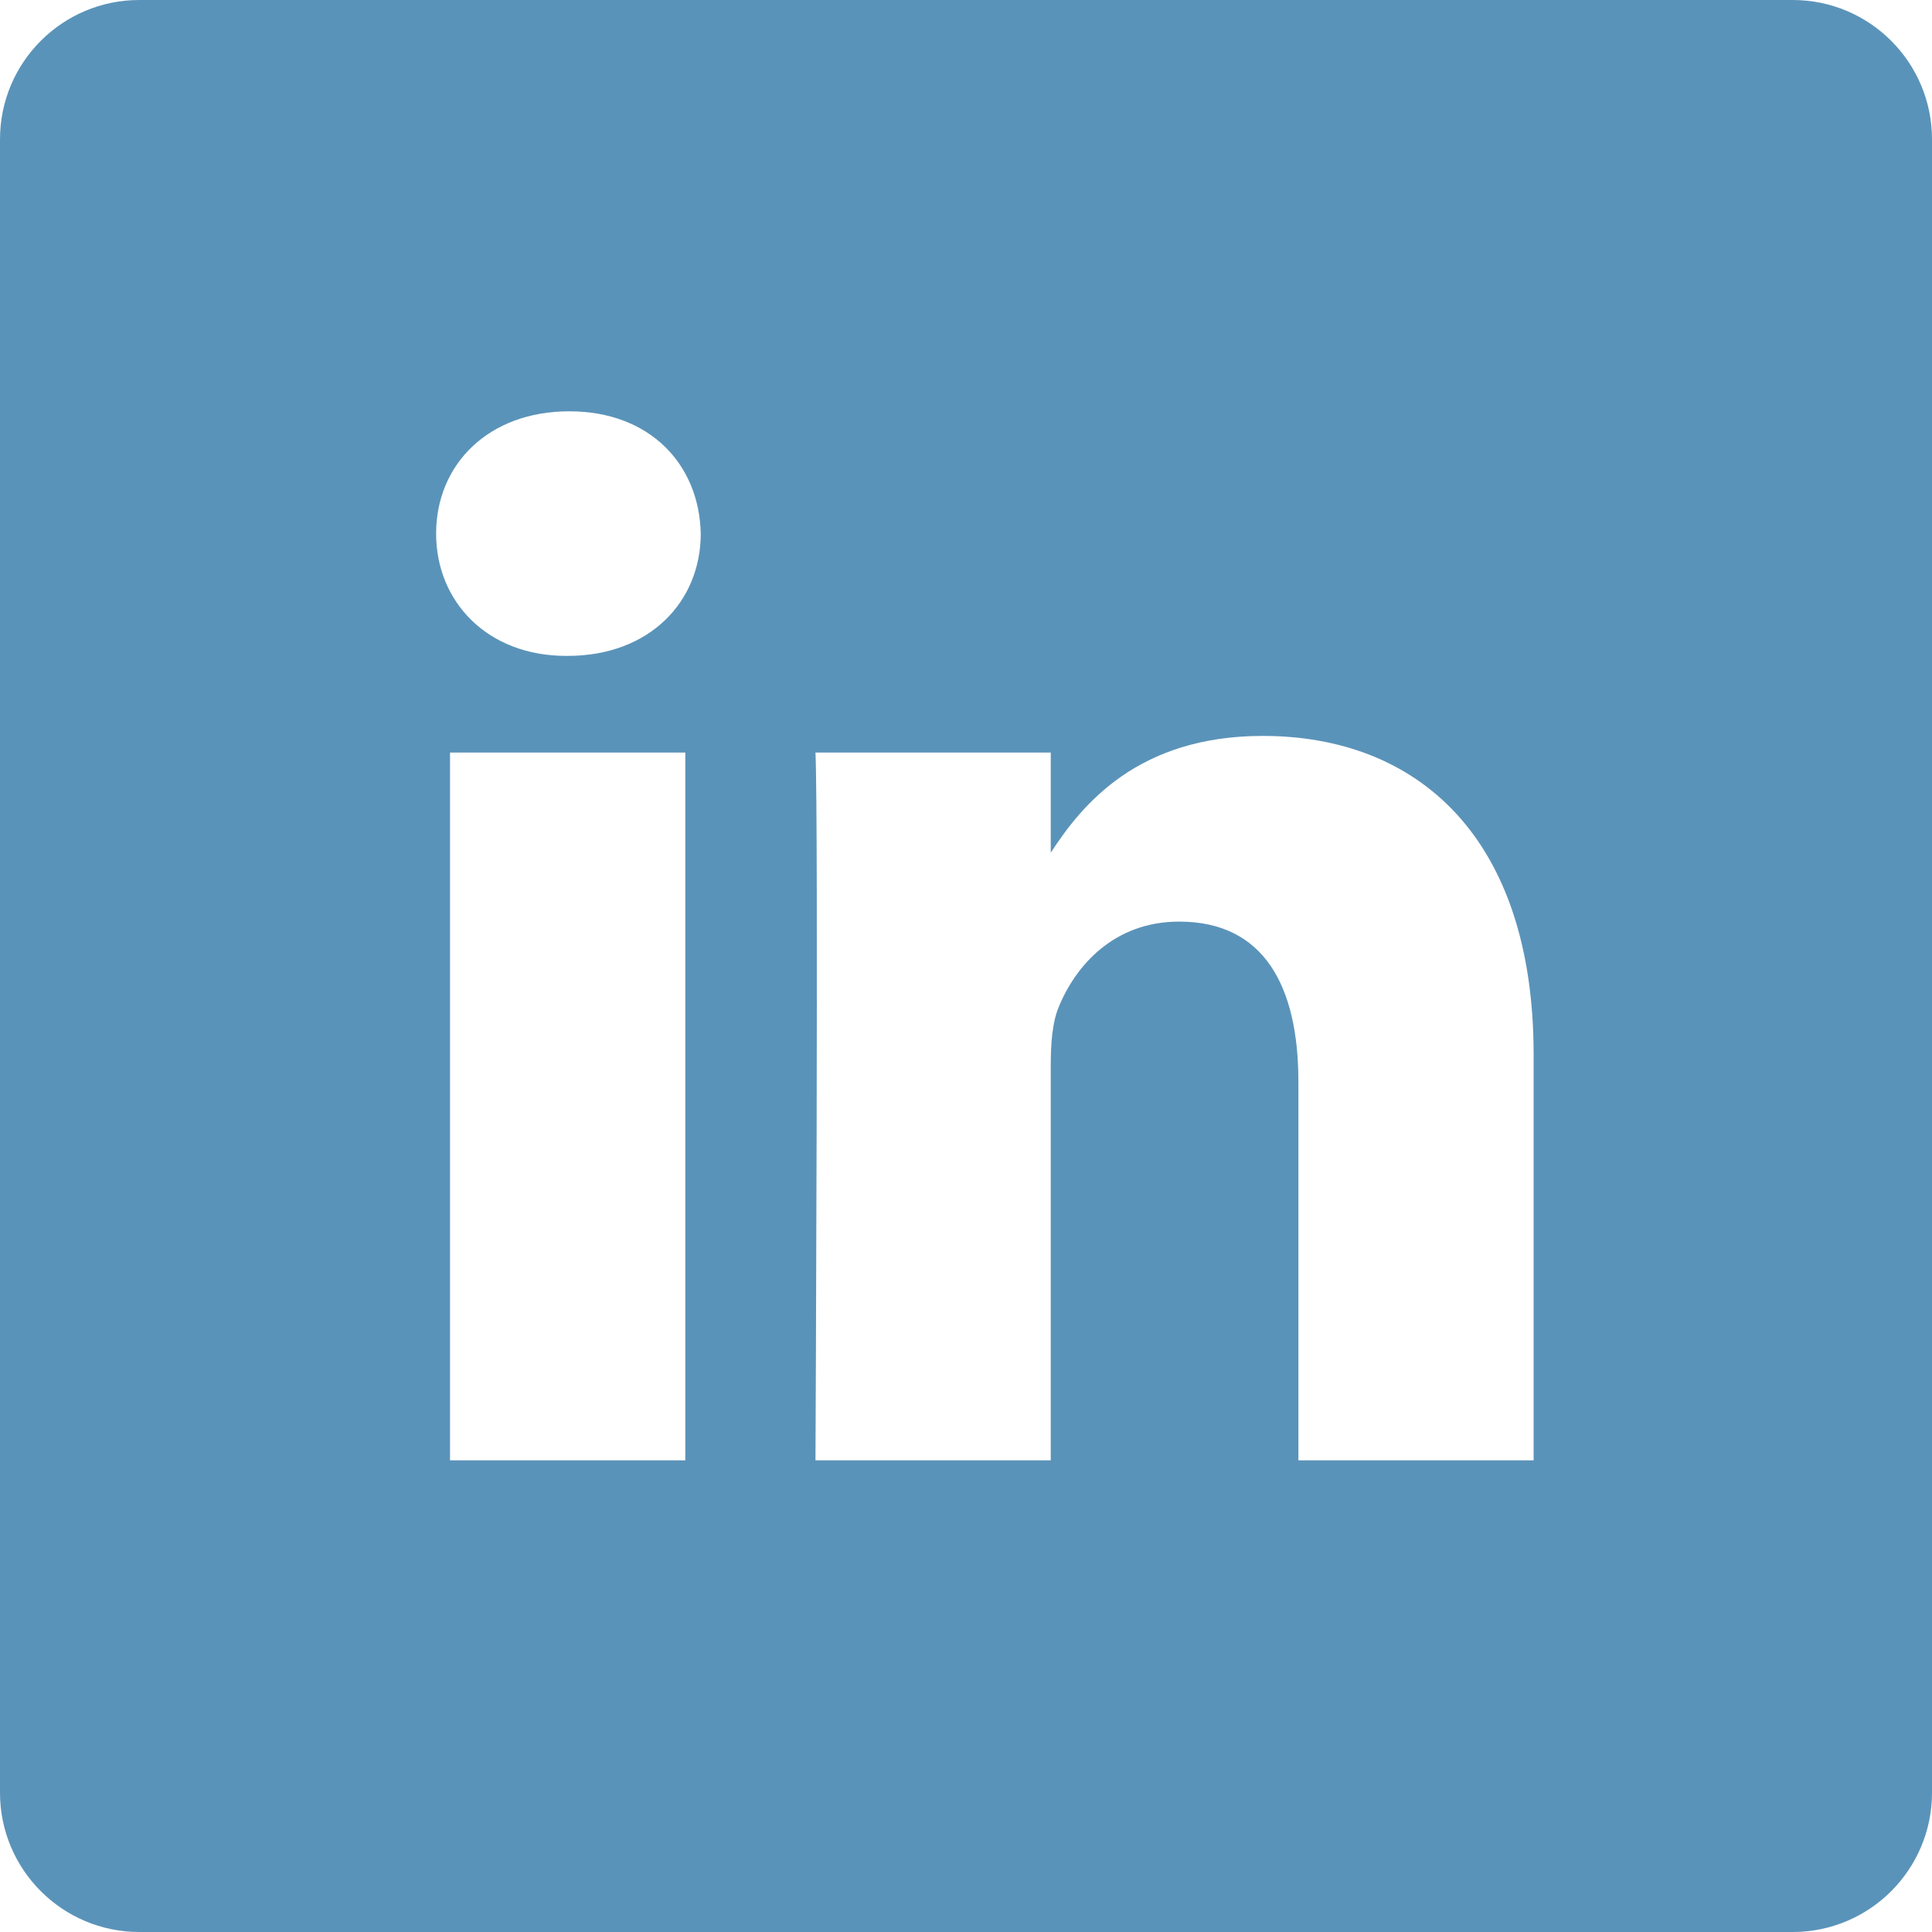
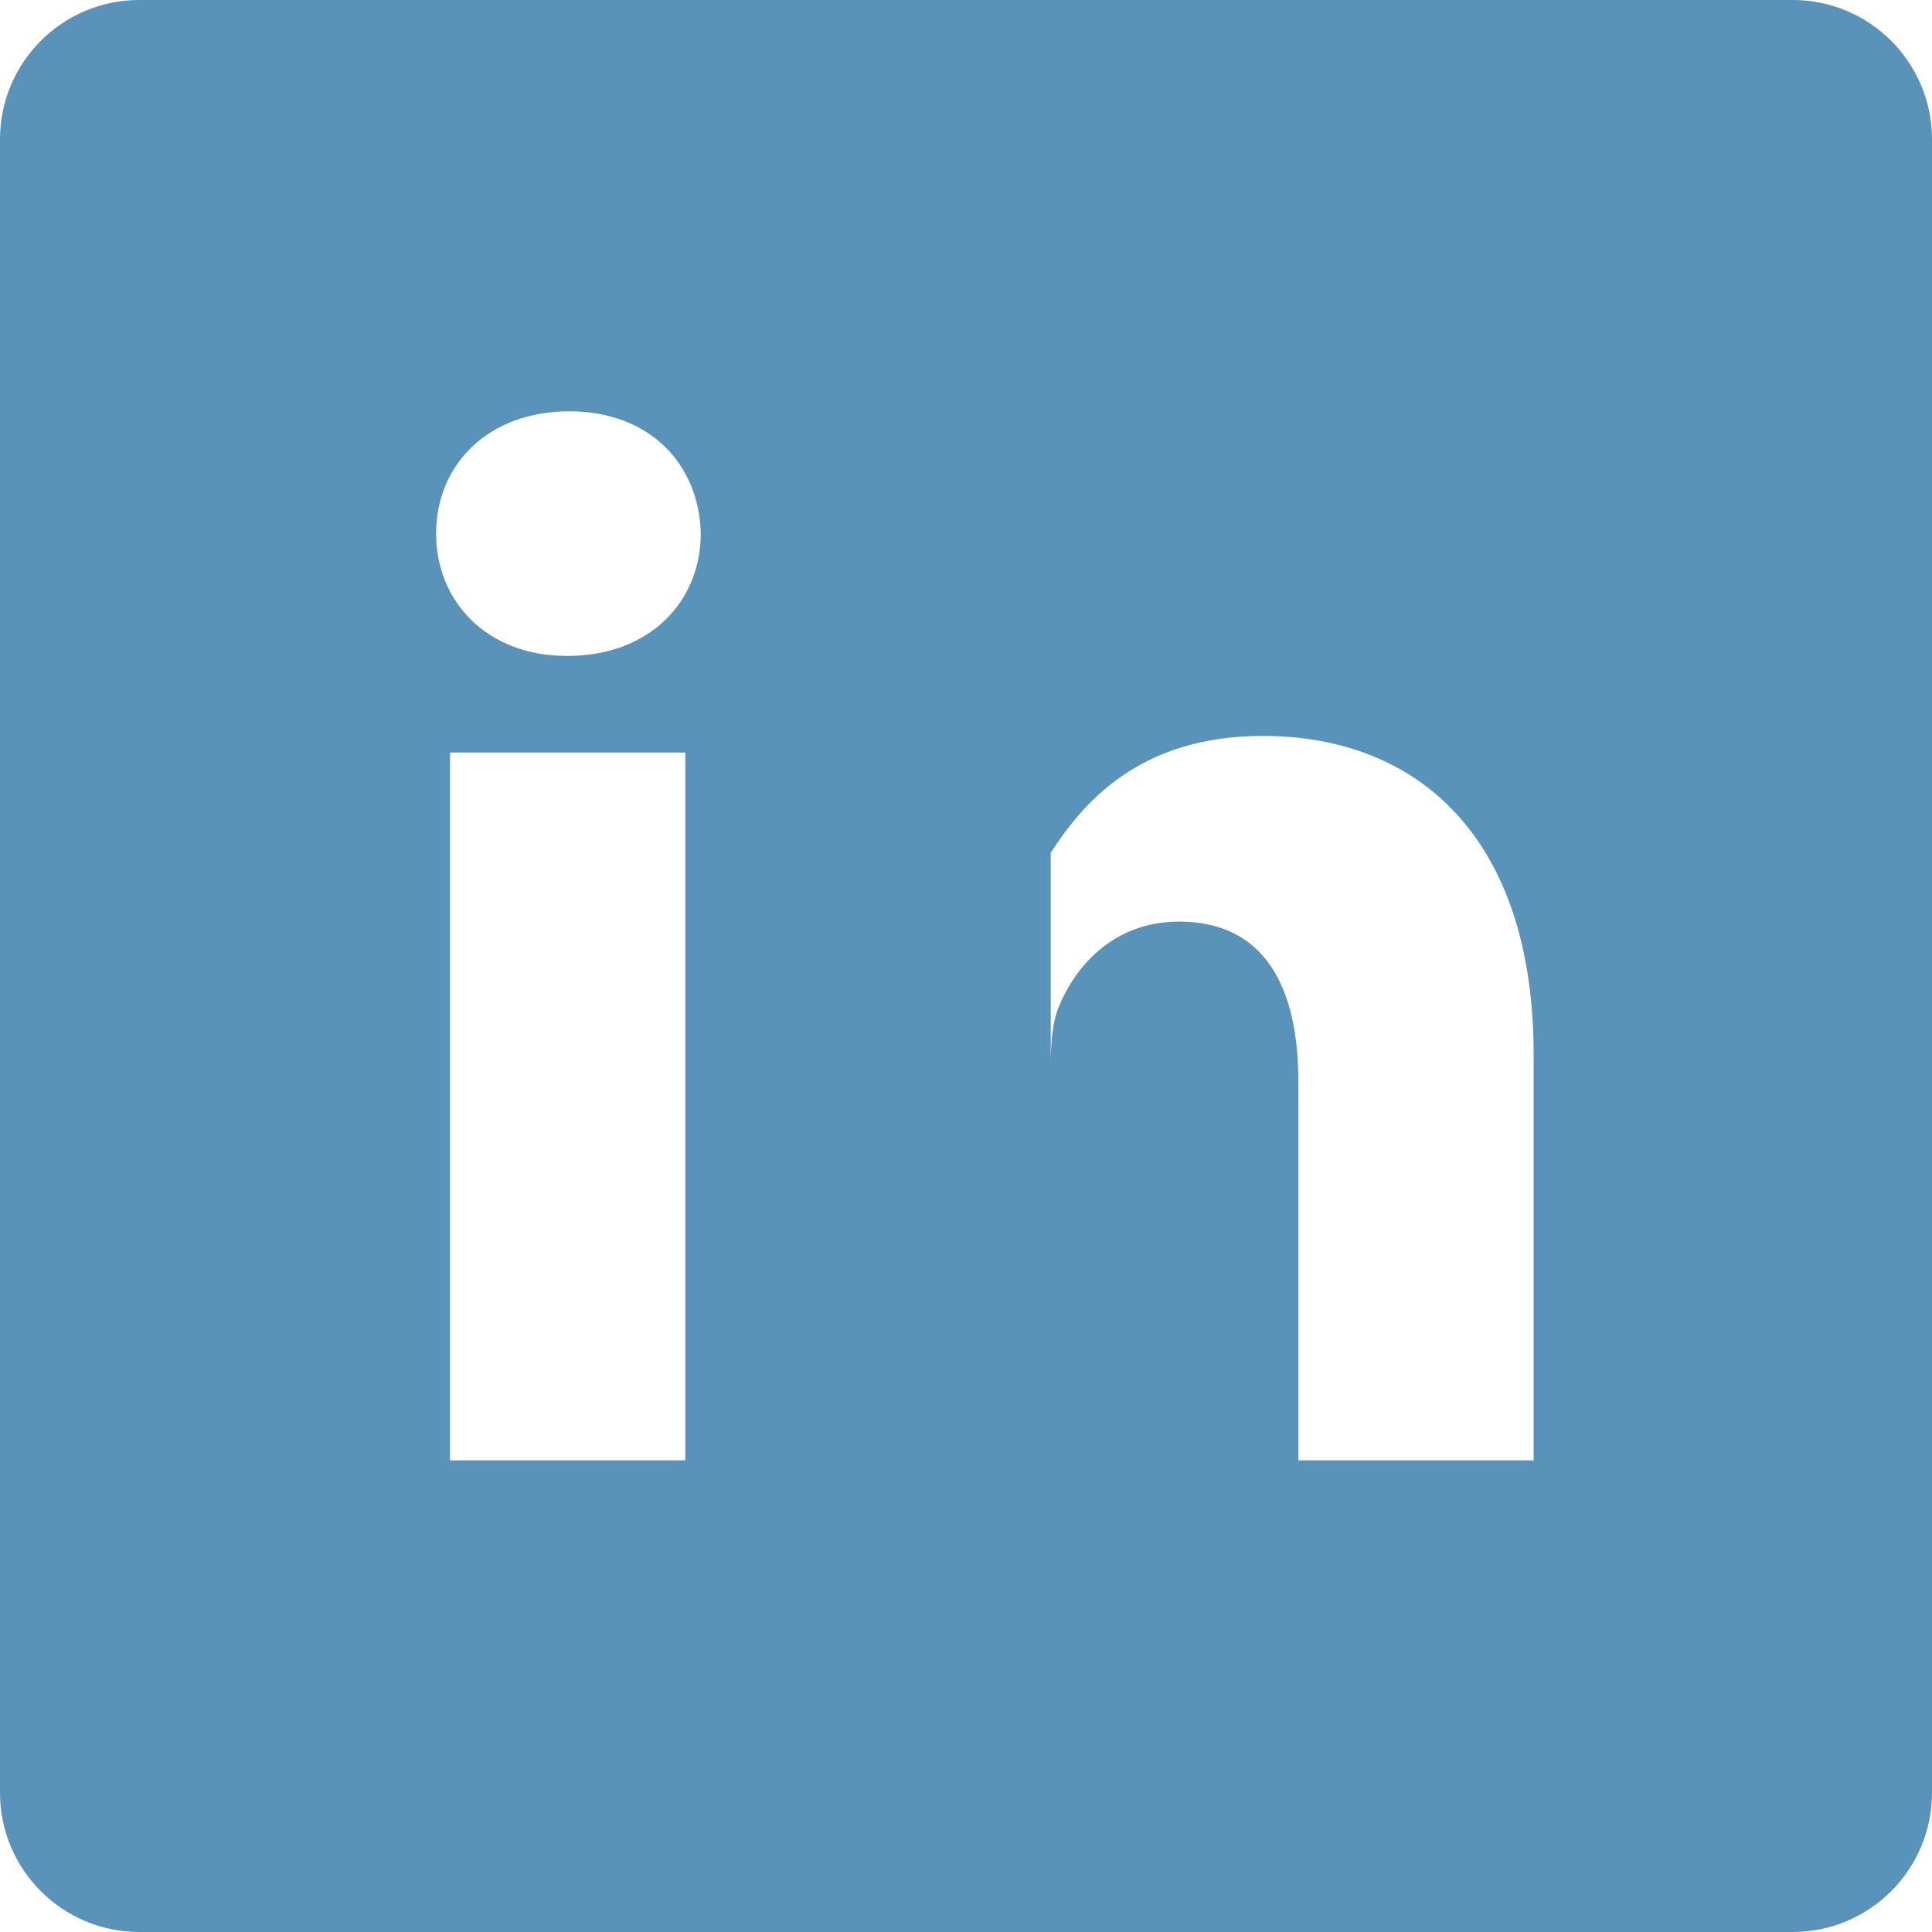
<svg xmlns="http://www.w3.org/2000/svg" width="45" height="45" viewBox="0 0 45 45" fill="none">
-   <path d="M41.755 0H3.245C1.453 0 0 1.453 0 3.245V41.755C0 43.547 1.453 45 3.245 45H41.755C43.547 45 45 43.547 45 41.755V3.245C45 1.453 43.547 0 41.755 0V0ZM15.962 34.014H10.482V17.528H15.962V34.014ZM13.222 15.277H13.186C11.348 15.277 10.158 14.011 10.158 12.429C10.158 10.811 11.384 9.58 13.258 9.58C15.133 9.58 16.287 10.811 16.322 12.429C16.322 14.011 15.133 15.277 13.222 15.277ZM35.721 34.014H30.242V25.194C30.242 22.978 29.448 21.466 27.465 21.466C25.952 21.466 25.05 22.486 24.654 23.47C24.509 23.822 24.474 24.314 24.474 24.807V34.014H18.994C18.994 34.014 19.066 19.074 18.994 17.528H24.474V19.862C25.202 18.739 26.505 17.141 29.412 17.141C33.017 17.141 35.721 19.497 35.721 24.561V34.014Z" fill="#5A93B9" />
+   <path d="M41.755 0H3.245C1.453 0 0 1.453 0 3.245V41.755C0 43.547 1.453 45 3.245 45H41.755C43.547 45 45 43.547 45 41.755V3.245C45 1.453 43.547 0 41.755 0V0ZM15.962 34.014H10.482V17.528H15.962V34.014ZM13.222 15.277H13.186C11.348 15.277 10.158 14.011 10.158 12.429C10.158 10.811 11.384 9.58 13.258 9.58C15.133 9.58 16.287 10.811 16.322 12.429C16.322 14.011 15.133 15.277 13.222 15.277ZM35.721 34.014H30.242V25.194C30.242 22.978 29.448 21.466 27.465 21.466C25.952 21.466 25.05 22.486 24.654 23.47C24.509 23.822 24.474 24.314 24.474 24.807V34.014H18.994H24.474V19.862C25.202 18.739 26.505 17.141 29.412 17.141C33.017 17.141 35.721 19.497 35.721 24.561V34.014Z" fill="#5A93B9" />
</svg>